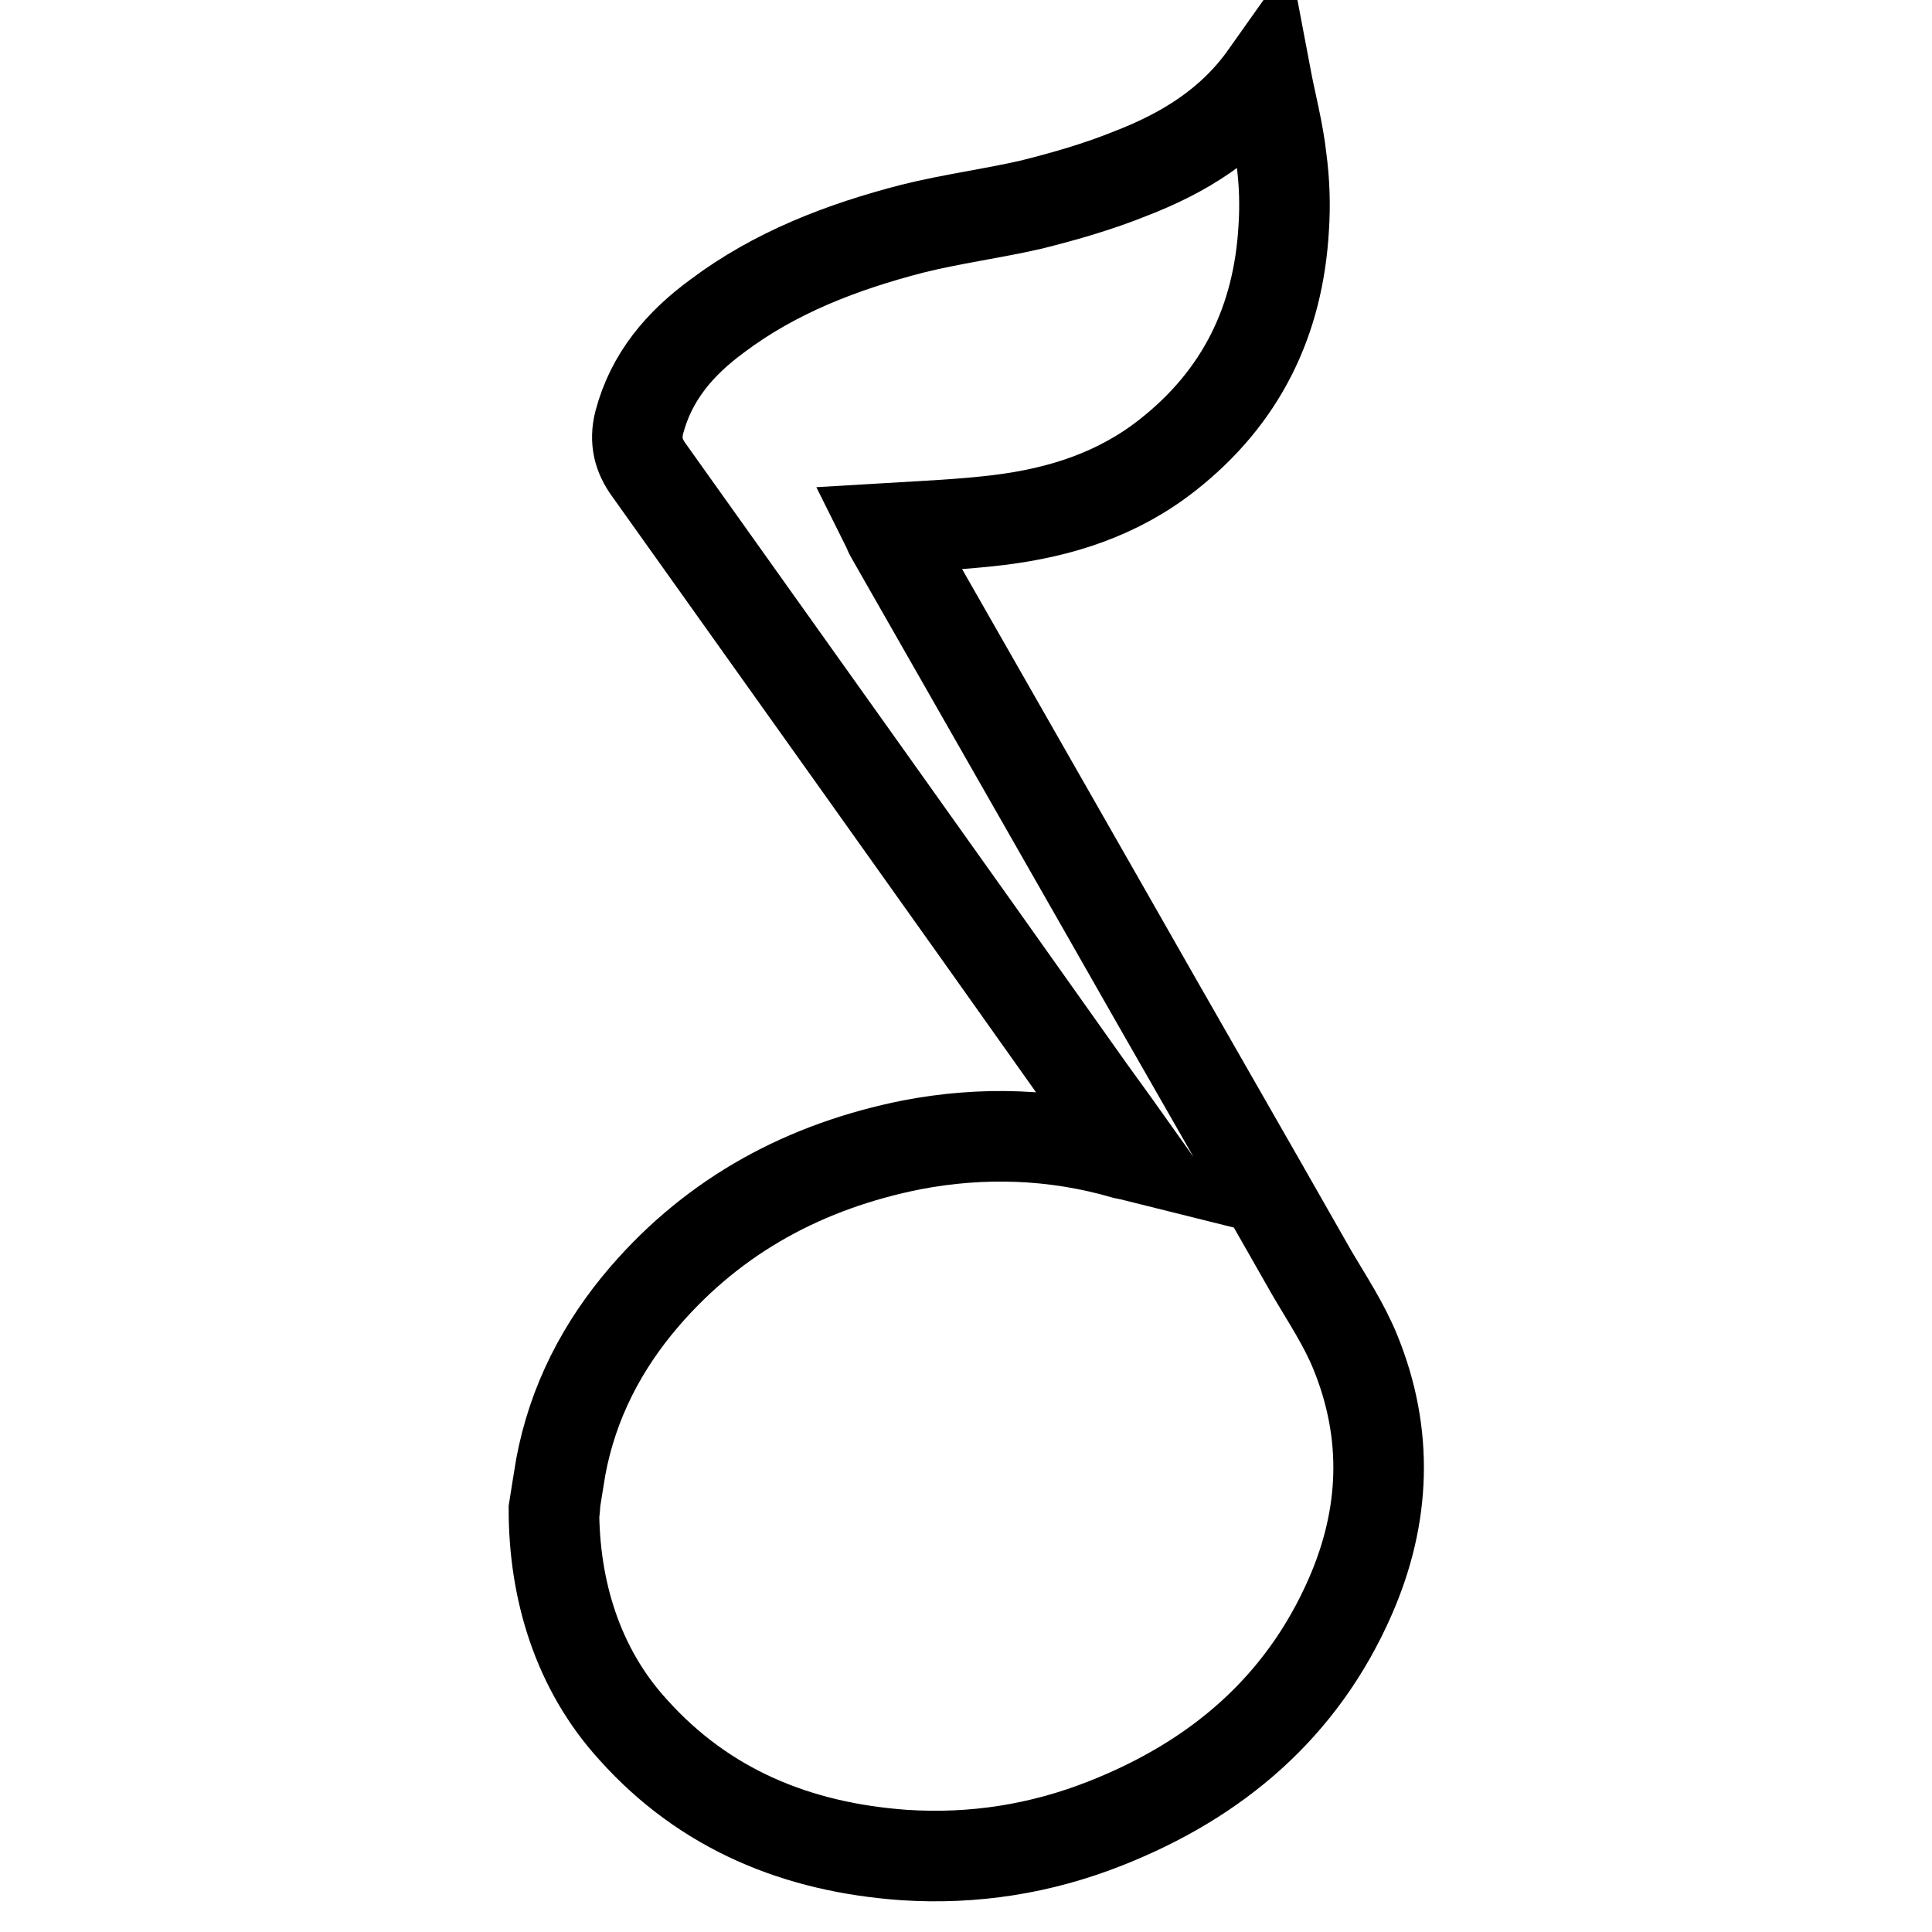
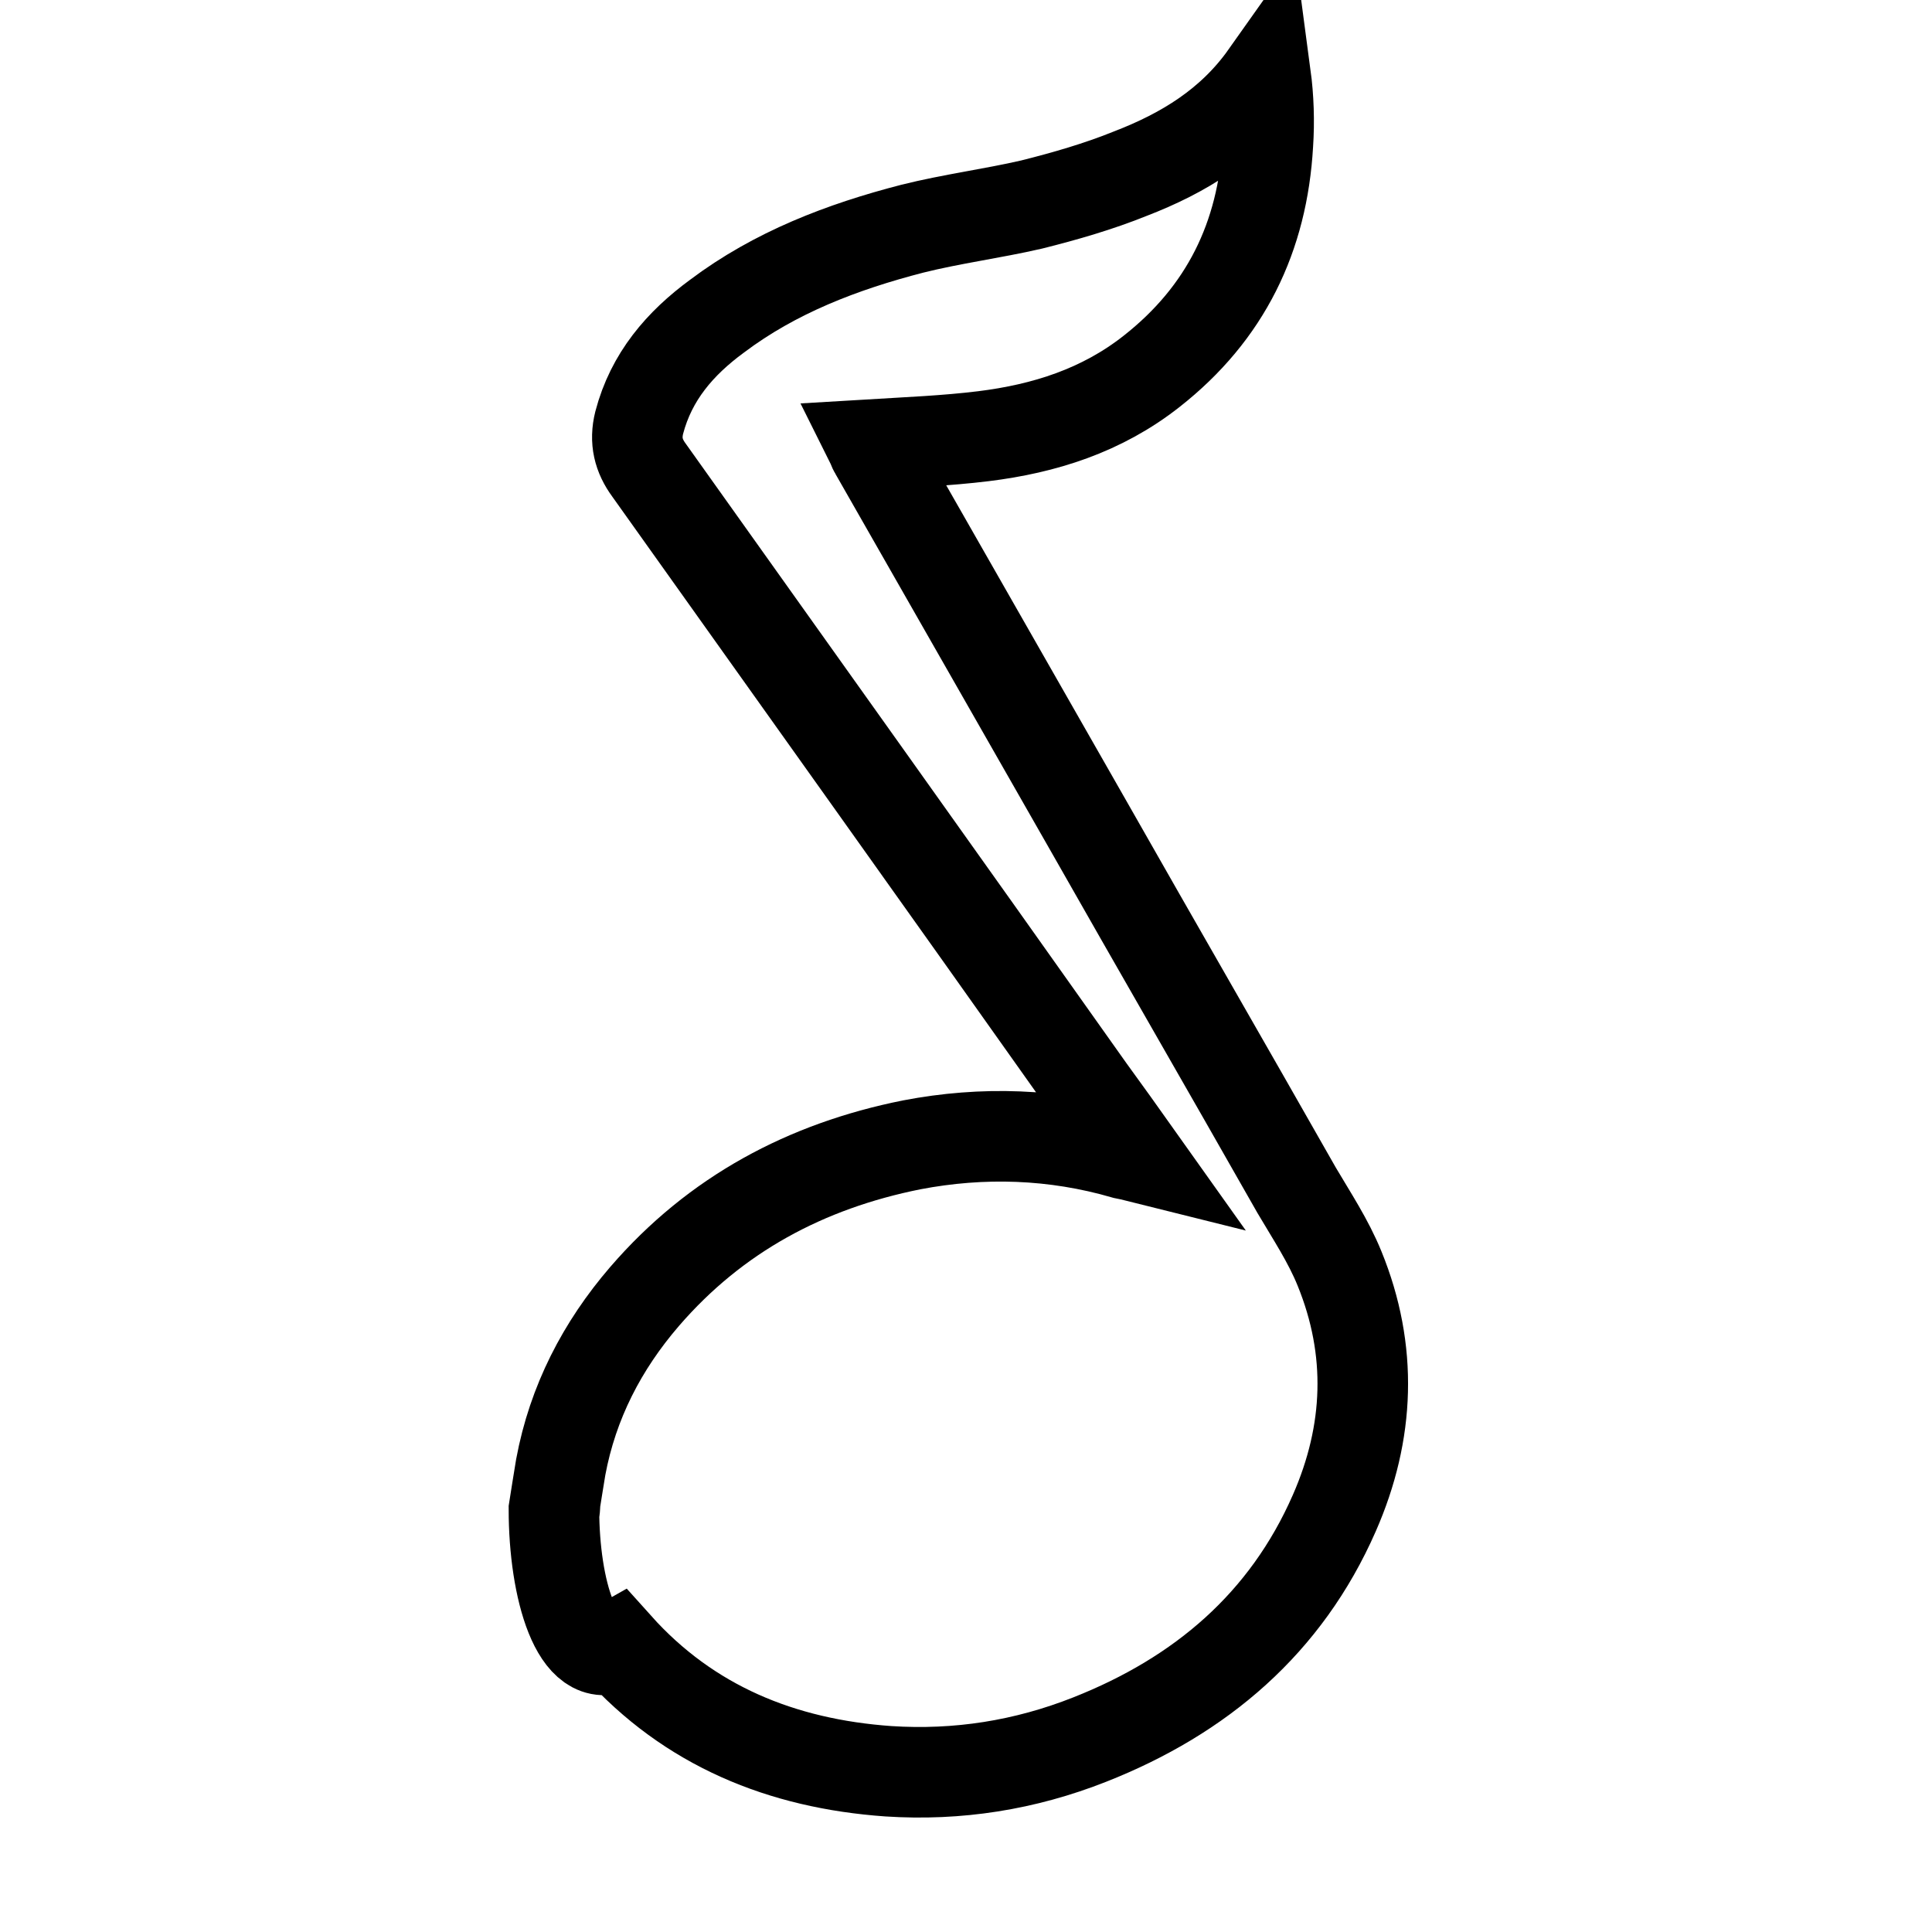
<svg xmlns="http://www.w3.org/2000/svg" version="1.1" x="0px" y="0px" viewBox="0 0 256 256" enable-background="new 0 0 256 256" xml:space="preserve">
  <g>
-     <path stroke-width="12" fill-opacity="0" stroke="#000000" d="M73.4,200c0.3-1.9,0.6-3.8,0.9-5.6c1.6-8.6,5.5-16.1,11.1-22.6c9.4-10.9,21.4-17.3,35.4-20.1 c9.4-1.8,18.9-1.5,28.2,1.2c0.5,0.1,1,0.2,1.8,0.4c-2.2-3.1-4.3-6-6.4-8.9C125,117,105.5,89.7,86,62.3c-1.4-1.9-1.9-3.9-1.3-6.3 c1.6-6.1,5.4-10.5,10.3-14.1c7.7-5.8,16.6-9.2,25.9-11.6c5.2-1.3,10.6-2,15.8-3.2c4.4-1.1,8.9-2.4,13.1-4.1c7-2.7,13.3-6.5,17.9-13 c0.7,3.7,1.7,7.4,2.1,11.1c0.4,3,0.5,6.1,0.3,9.1c-0.7,12.3-5.6,22.4-15.4,30.1c-6.6,5.2-14.2,7.6-22.3,8.6 c-4.9,0.6-9.8,0.8-14.8,1.1c0.1,0.2,0.2,0.6,0.4,0.9c9.4,16.5,18.8,32.9,28.2,49.4c9.2,16.2,18.5,32.3,27.7,48.5 c2,3.4,4.2,6.7,5.7,10.4c4.4,10.8,4,21.7-0.7,32.4c-6.4,14.6-17.7,24.2-32.4,30c-8.6,3.4-17.5,4.8-26.7,4.2 c-14.1-1-26.4-6-35.9-16.6C76.5,221.1,73.4,210.6,73.4,200C73.7,198.1,73.4,201.4,73.4,200z" />
+     <path stroke-width="12" fill-opacity="0" stroke="#000000" d="M73.4,200c0.3-1.9,0.6-3.8,0.9-5.6c1.6-8.6,5.5-16.1,11.1-22.6c9.4-10.9,21.4-17.3,35.4-20.1 c9.4-1.8,18.9-1.5,28.2,1.2c0.5,0.1,1,0.2,1.8,0.4c-2.2-3.1-4.3-6-6.4-8.9C125,117,105.5,89.7,86,62.3c-1.4-1.9-1.9-3.9-1.3-6.3 c1.6-6.1,5.4-10.5,10.3-14.1c7.7-5.8,16.6-9.2,25.9-11.6c5.2-1.3,10.6-2,15.8-3.2c4.4-1.1,8.9-2.4,13.1-4.1c7-2.7,13.3-6.5,17.9-13 c0.4,3,0.5,6.1,0.3,9.1c-0.7,12.3-5.6,22.4-15.4,30.1c-6.6,5.2-14.2,7.6-22.3,8.6 c-4.9,0.6-9.8,0.8-14.8,1.1c0.1,0.2,0.2,0.6,0.4,0.9c9.4,16.5,18.8,32.9,28.2,49.4c9.2,16.2,18.5,32.3,27.7,48.5 c2,3.4,4.2,6.7,5.7,10.4c4.4,10.8,4,21.7-0.7,32.4c-6.4,14.6-17.7,24.2-32.4,30c-8.6,3.4-17.5,4.8-26.7,4.2 c-14.1-1-26.4-6-35.9-16.6C76.5,221.1,73.4,210.6,73.4,200C73.7,198.1,73.4,201.4,73.4,200z" />
  </g>
</svg>